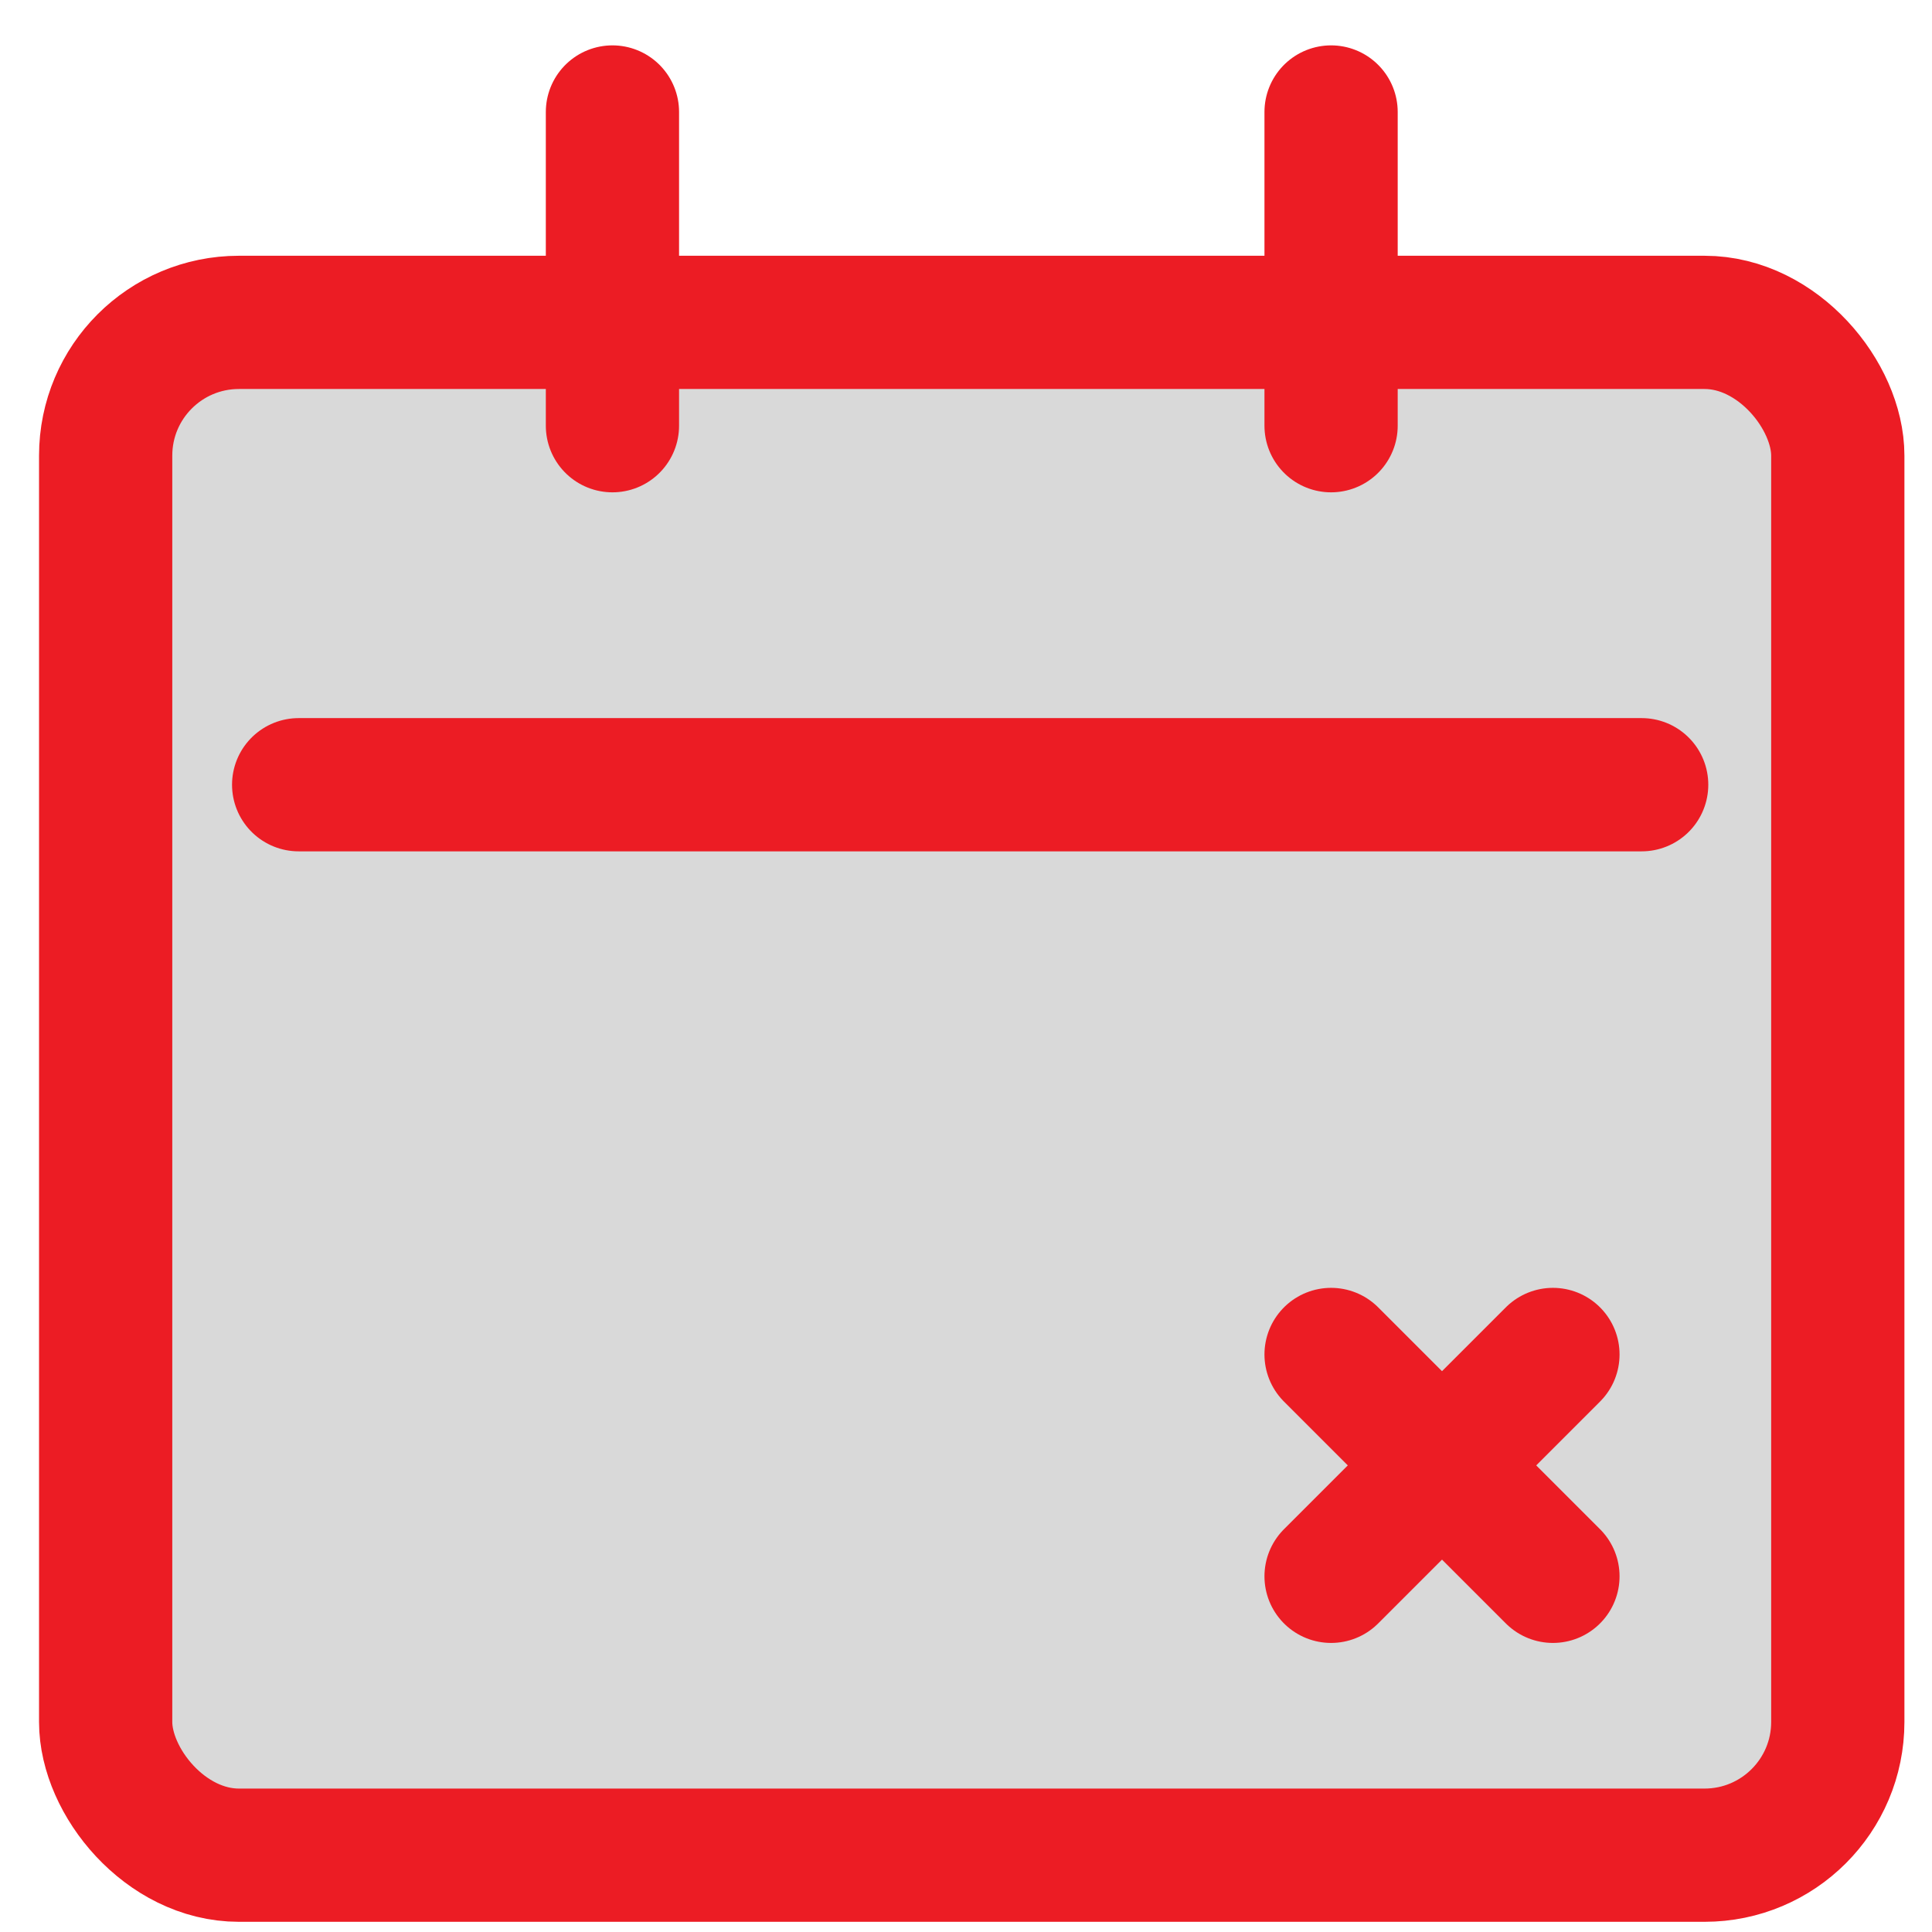
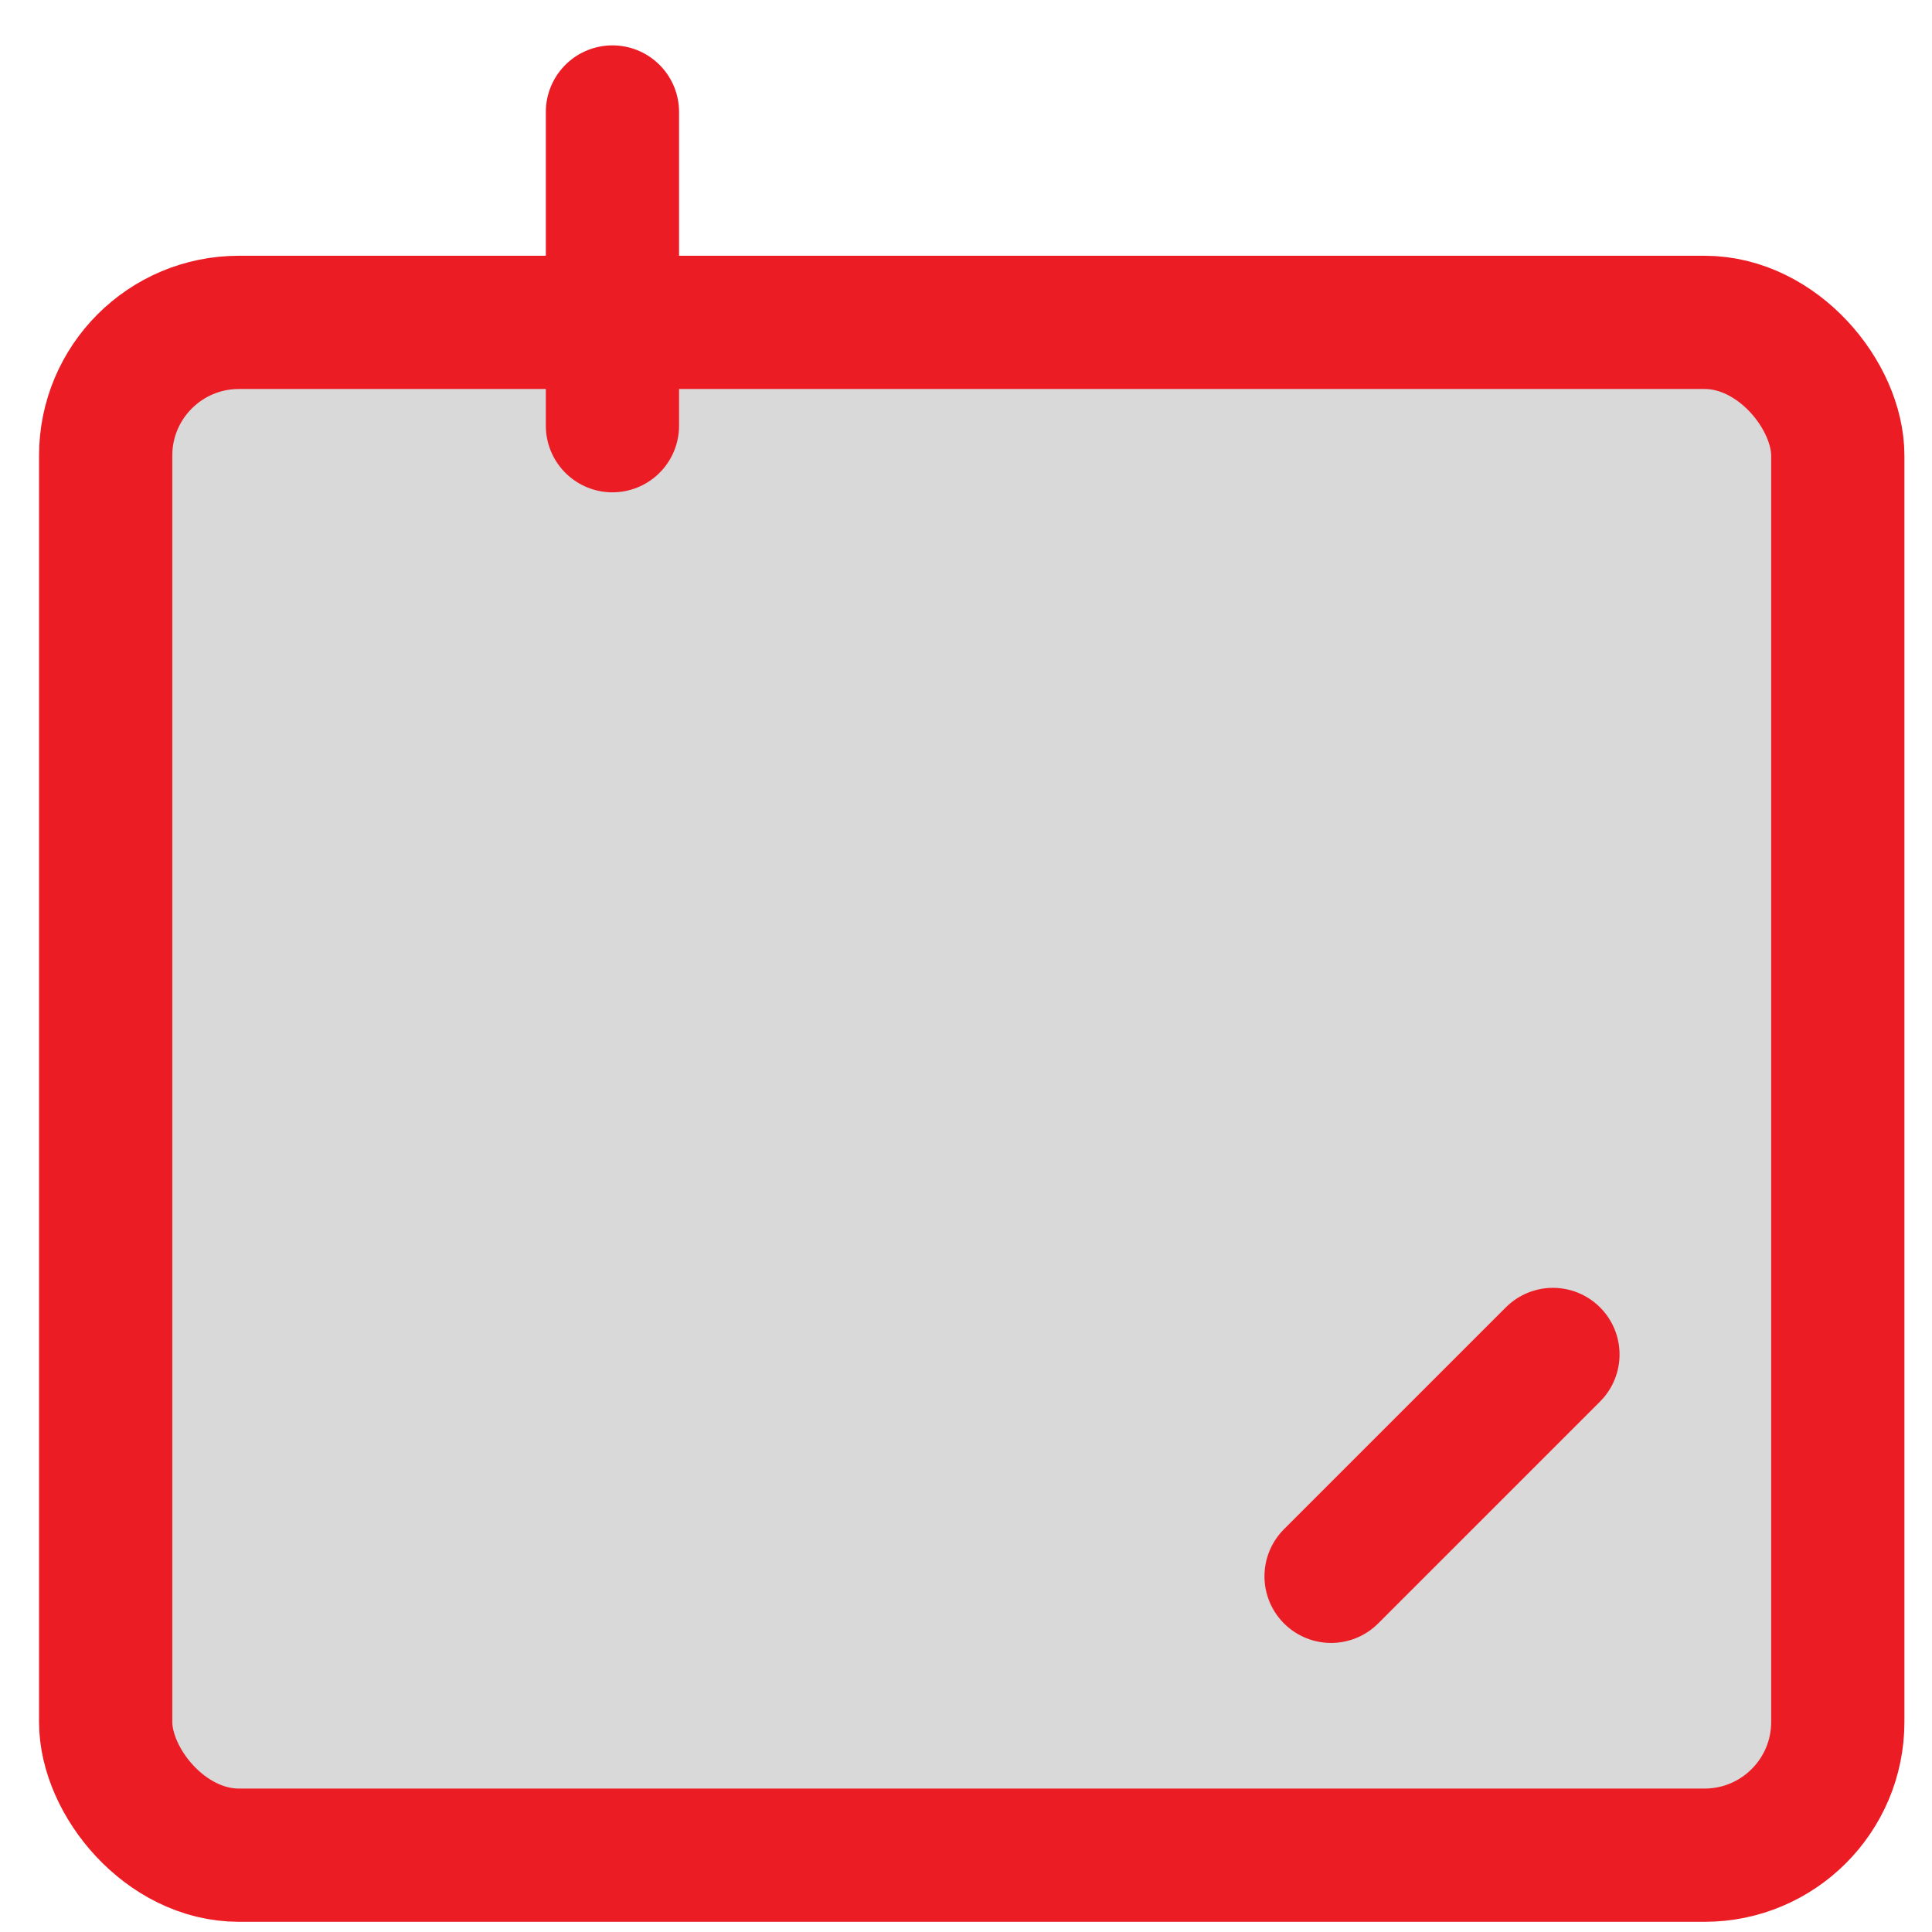
<svg xmlns="http://www.w3.org/2000/svg" width="29" height="29" viewBox="0 0 29 29" fill="none">
  <rect x="1.586" y="4.839" width="26" height="23.008" rx="2" fill="#D9D9D9" stroke="#EC1C24" stroke-width="2" />
  <path d="M9.193 1.681V6.39" stroke="#EC1C24" stroke-width="2" stroke-linecap="round" />
-   <path d="M4.483 11.779L24.642 11.779" stroke="#EC1C24" stroke-width="2" stroke-linecap="round" />
-   <path d="M19.98 1.681V6.39" stroke="#EC1C24" stroke-width="2" stroke-linecap="round" />
-   <path d="M19.98 20.331L23.31 23.661" stroke="#EC1C24" stroke-width="2" stroke-linecap="round" />
  <path d="M19.98 23.661L23.31 20.331" stroke="#EC1C24" stroke-width="2" stroke-linecap="round" />
</svg>